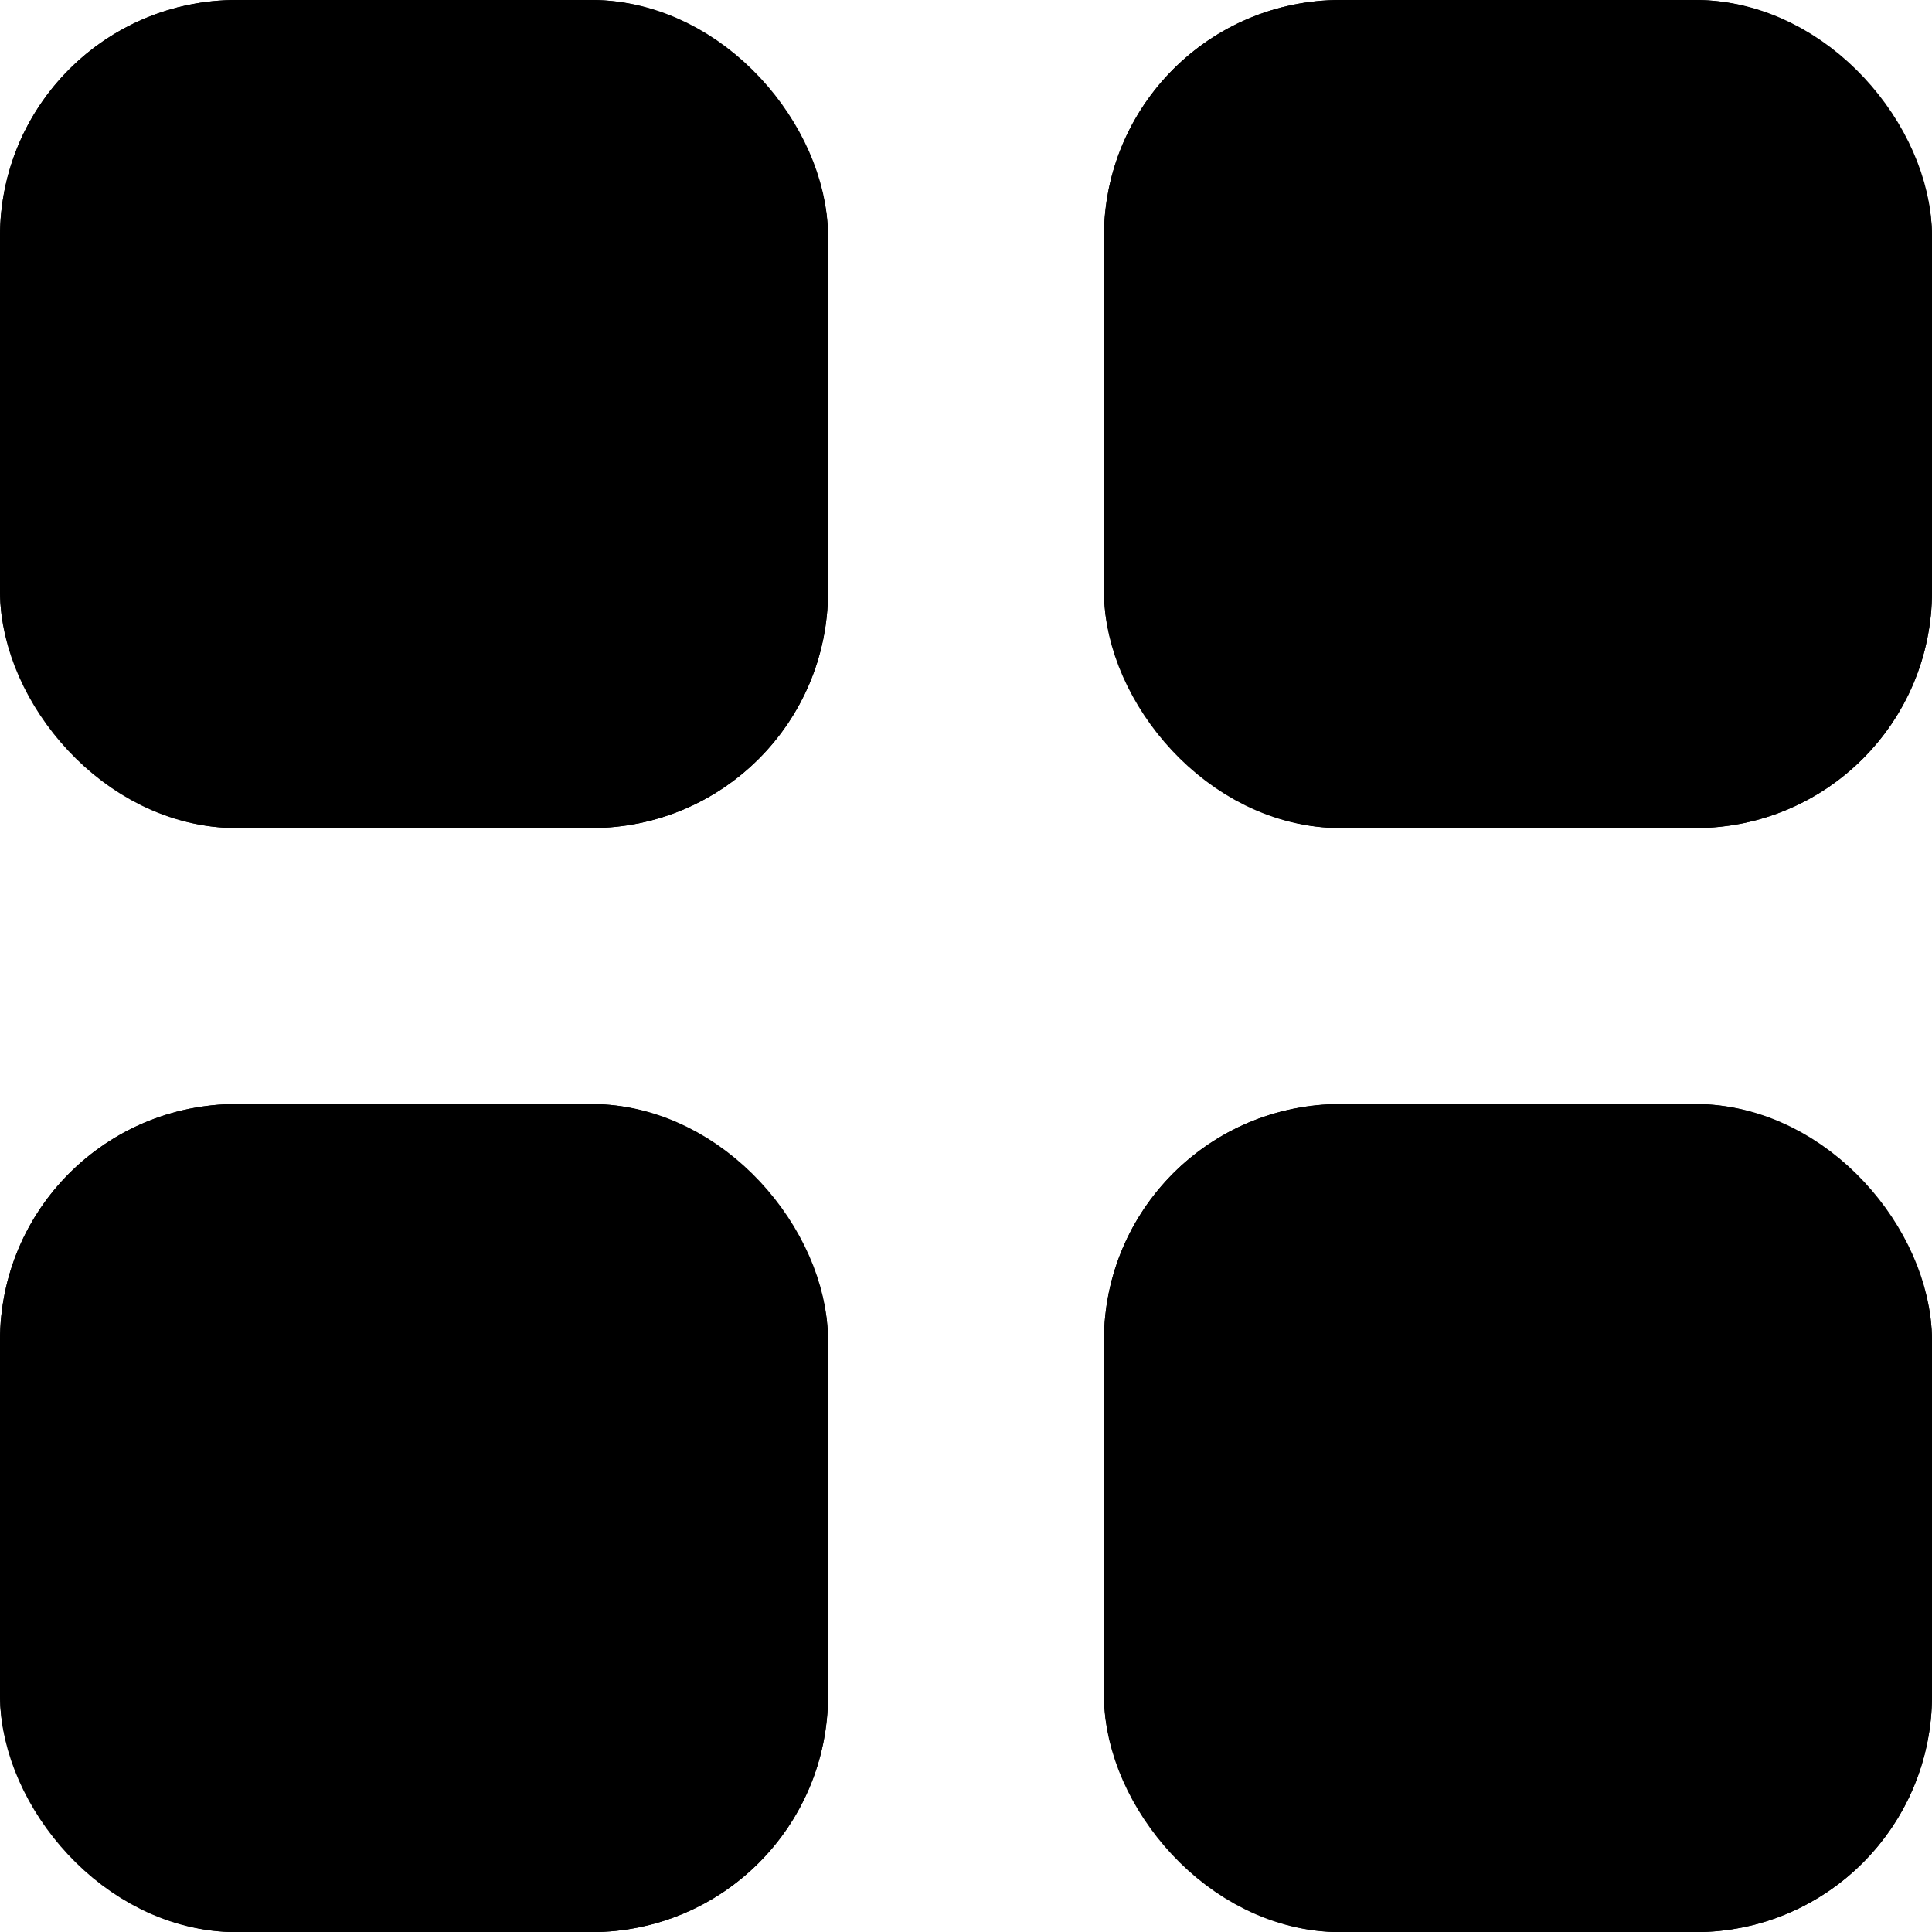
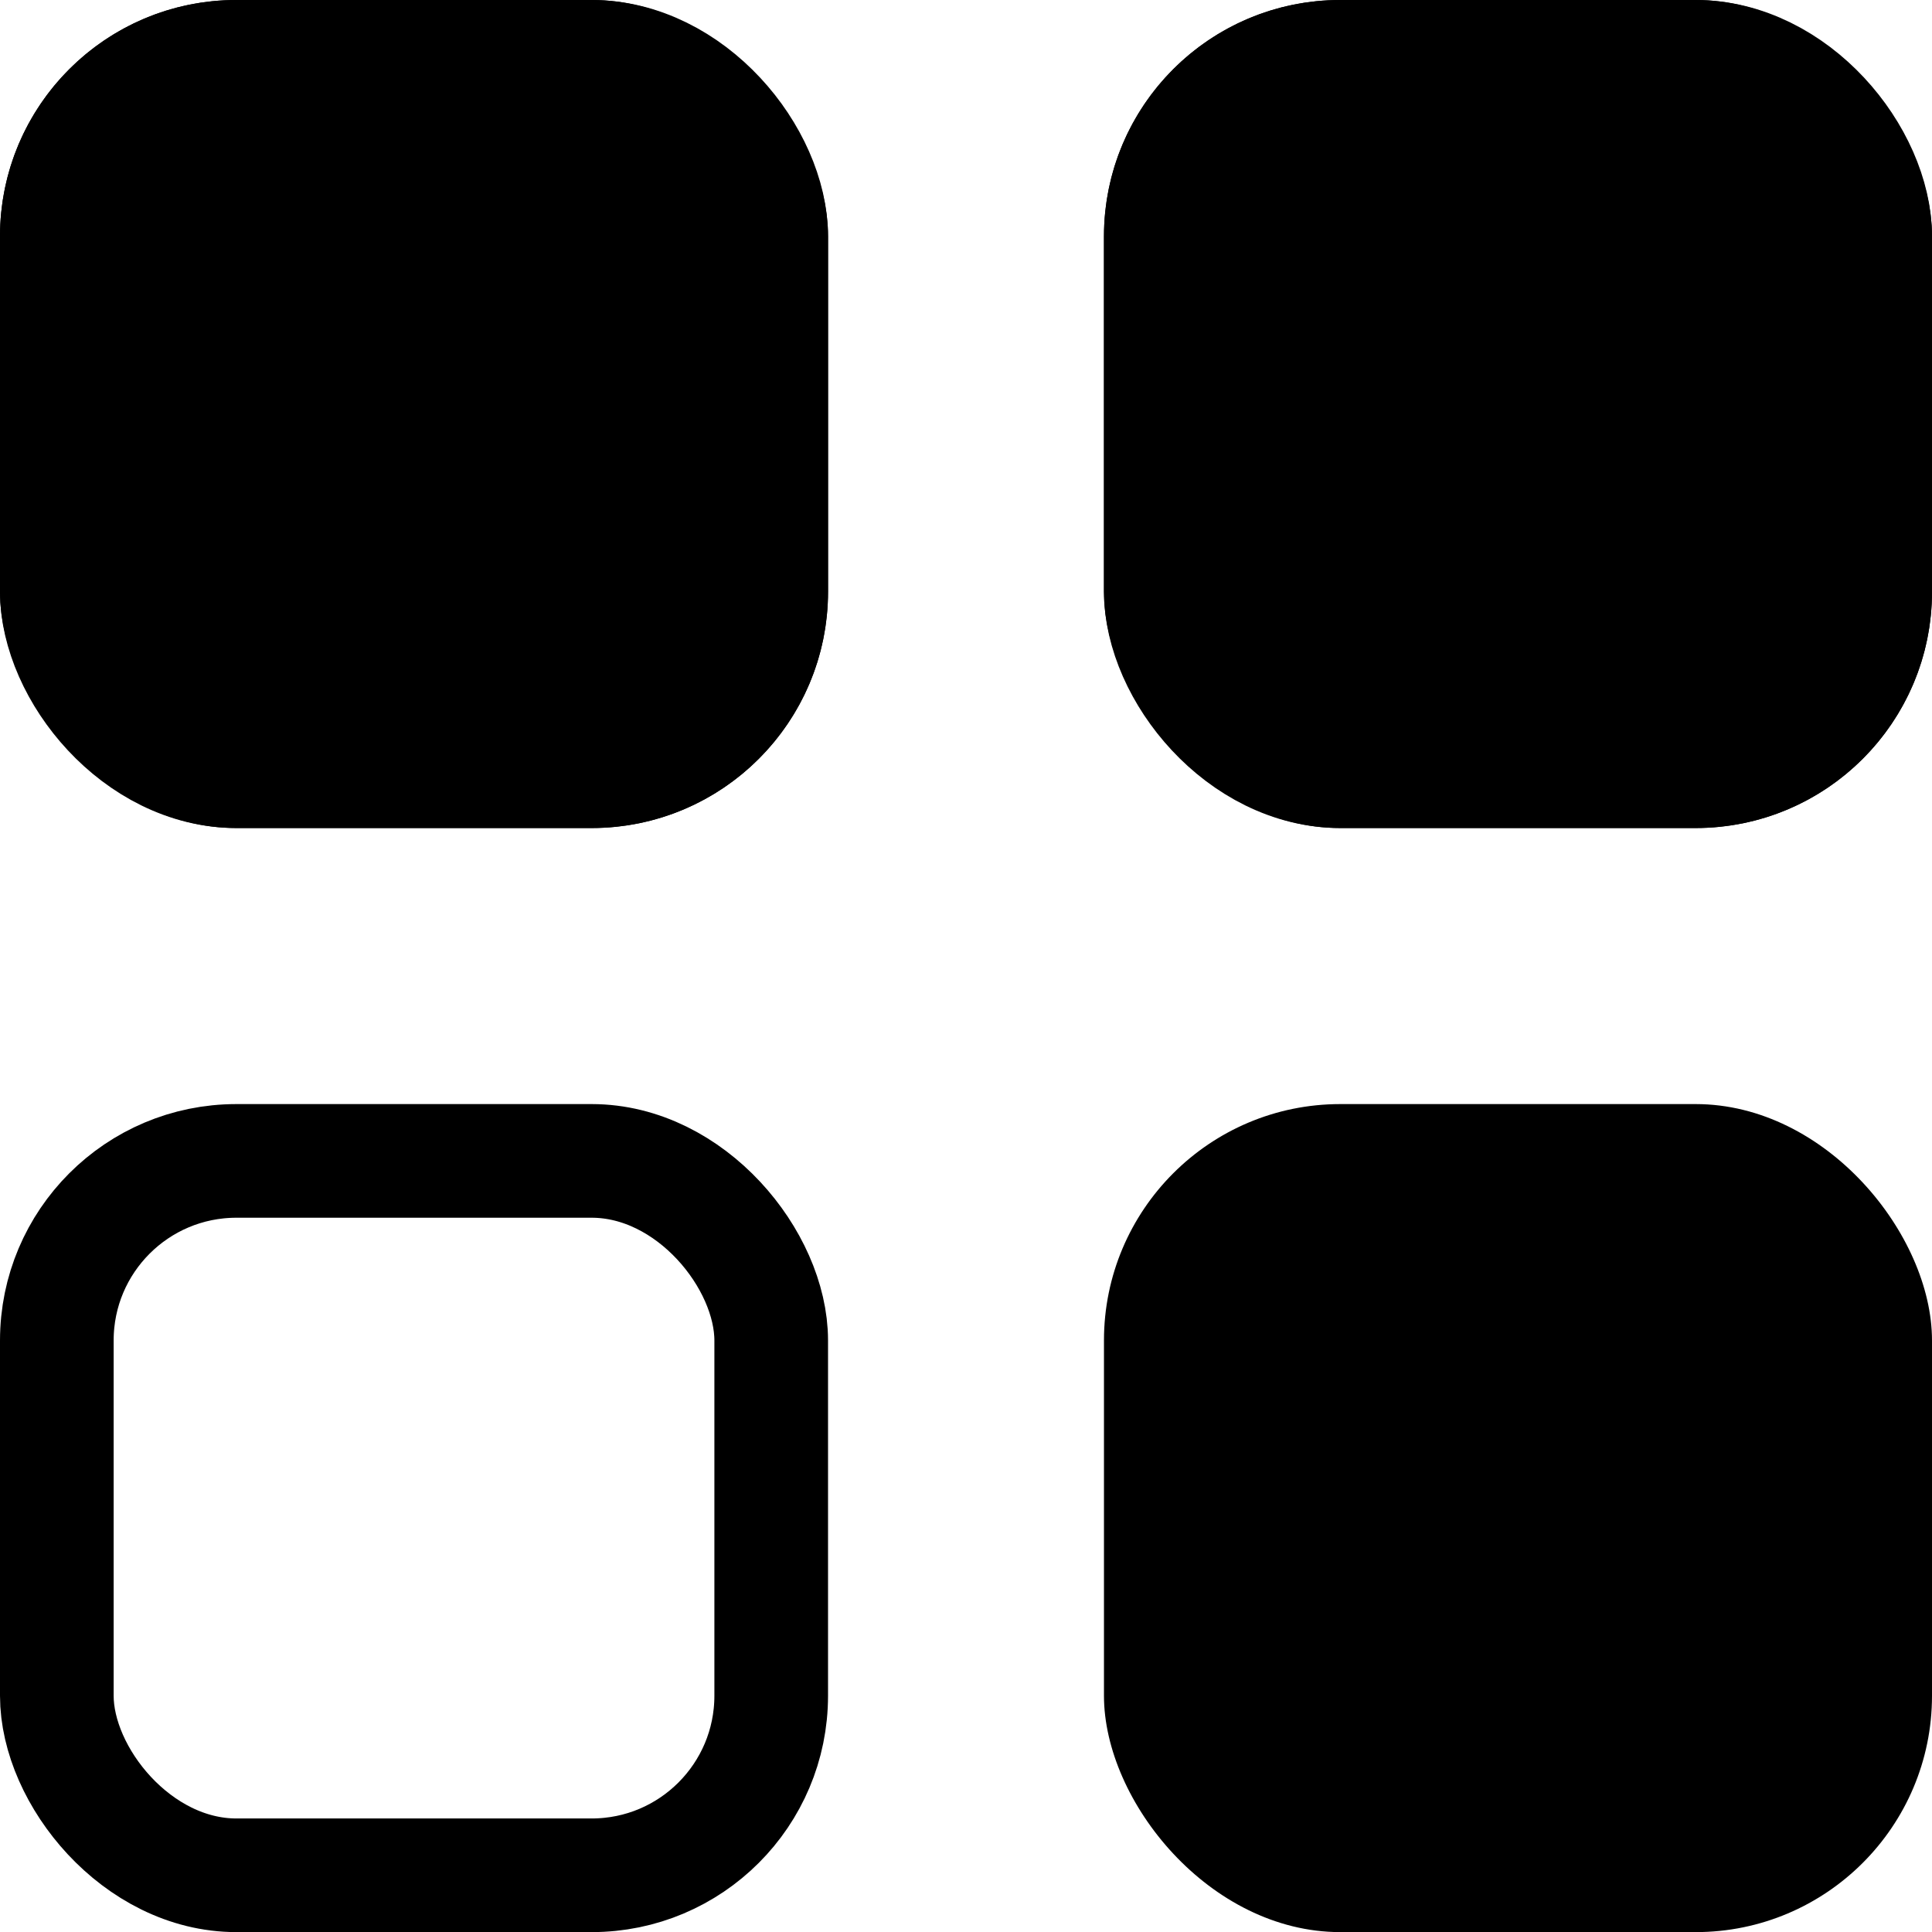
<svg xmlns="http://www.w3.org/2000/svg" width="17" height="17.001" viewBox="0 0 17 17.001">
  <g transform="translate(-624 -141)">
    <g transform="translate(624 141)" stroke="#000" stroke-miterlimit="10" stroke-width="1">
      <rect width="7.286" height="7.286" rx="2.08" stroke="none" />
      <rect x="0.5" y="0.5" width="6.286" height="6.286" rx="1.58" fill="none" />
    </g>
    <g transform="translate(624 150.715)" stroke="#000" stroke-miterlimit="10" stroke-width="1">
-       <rect width="7.286" height="7.286" rx="2.08" stroke="none" />
      <rect x="0.5" y="0.5" width="6.286" height="6.286" rx="1.58" fill="none" />
    </g>
    <g transform="translate(633.714 141)" stroke="#000" stroke-miterlimit="10" stroke-width="1">
      <rect width="7.286" height="7.286" rx="2.08" stroke="none" />
      <rect x="0.5" y="0.5" width="6.286" height="6.286" rx="1.58" fill="none" />
    </g>
    <g transform="translate(633.714 150.715)" stroke="#000" stroke-miterlimit="10" stroke-width="1">
      <rect width="7.286" height="7.286" rx="2.08" stroke="none" />
-       <rect x="0.5" y="0.5" width="6.286" height="6.286" rx="1.58" fill="none" />
    </g>
  </g>
</svg>